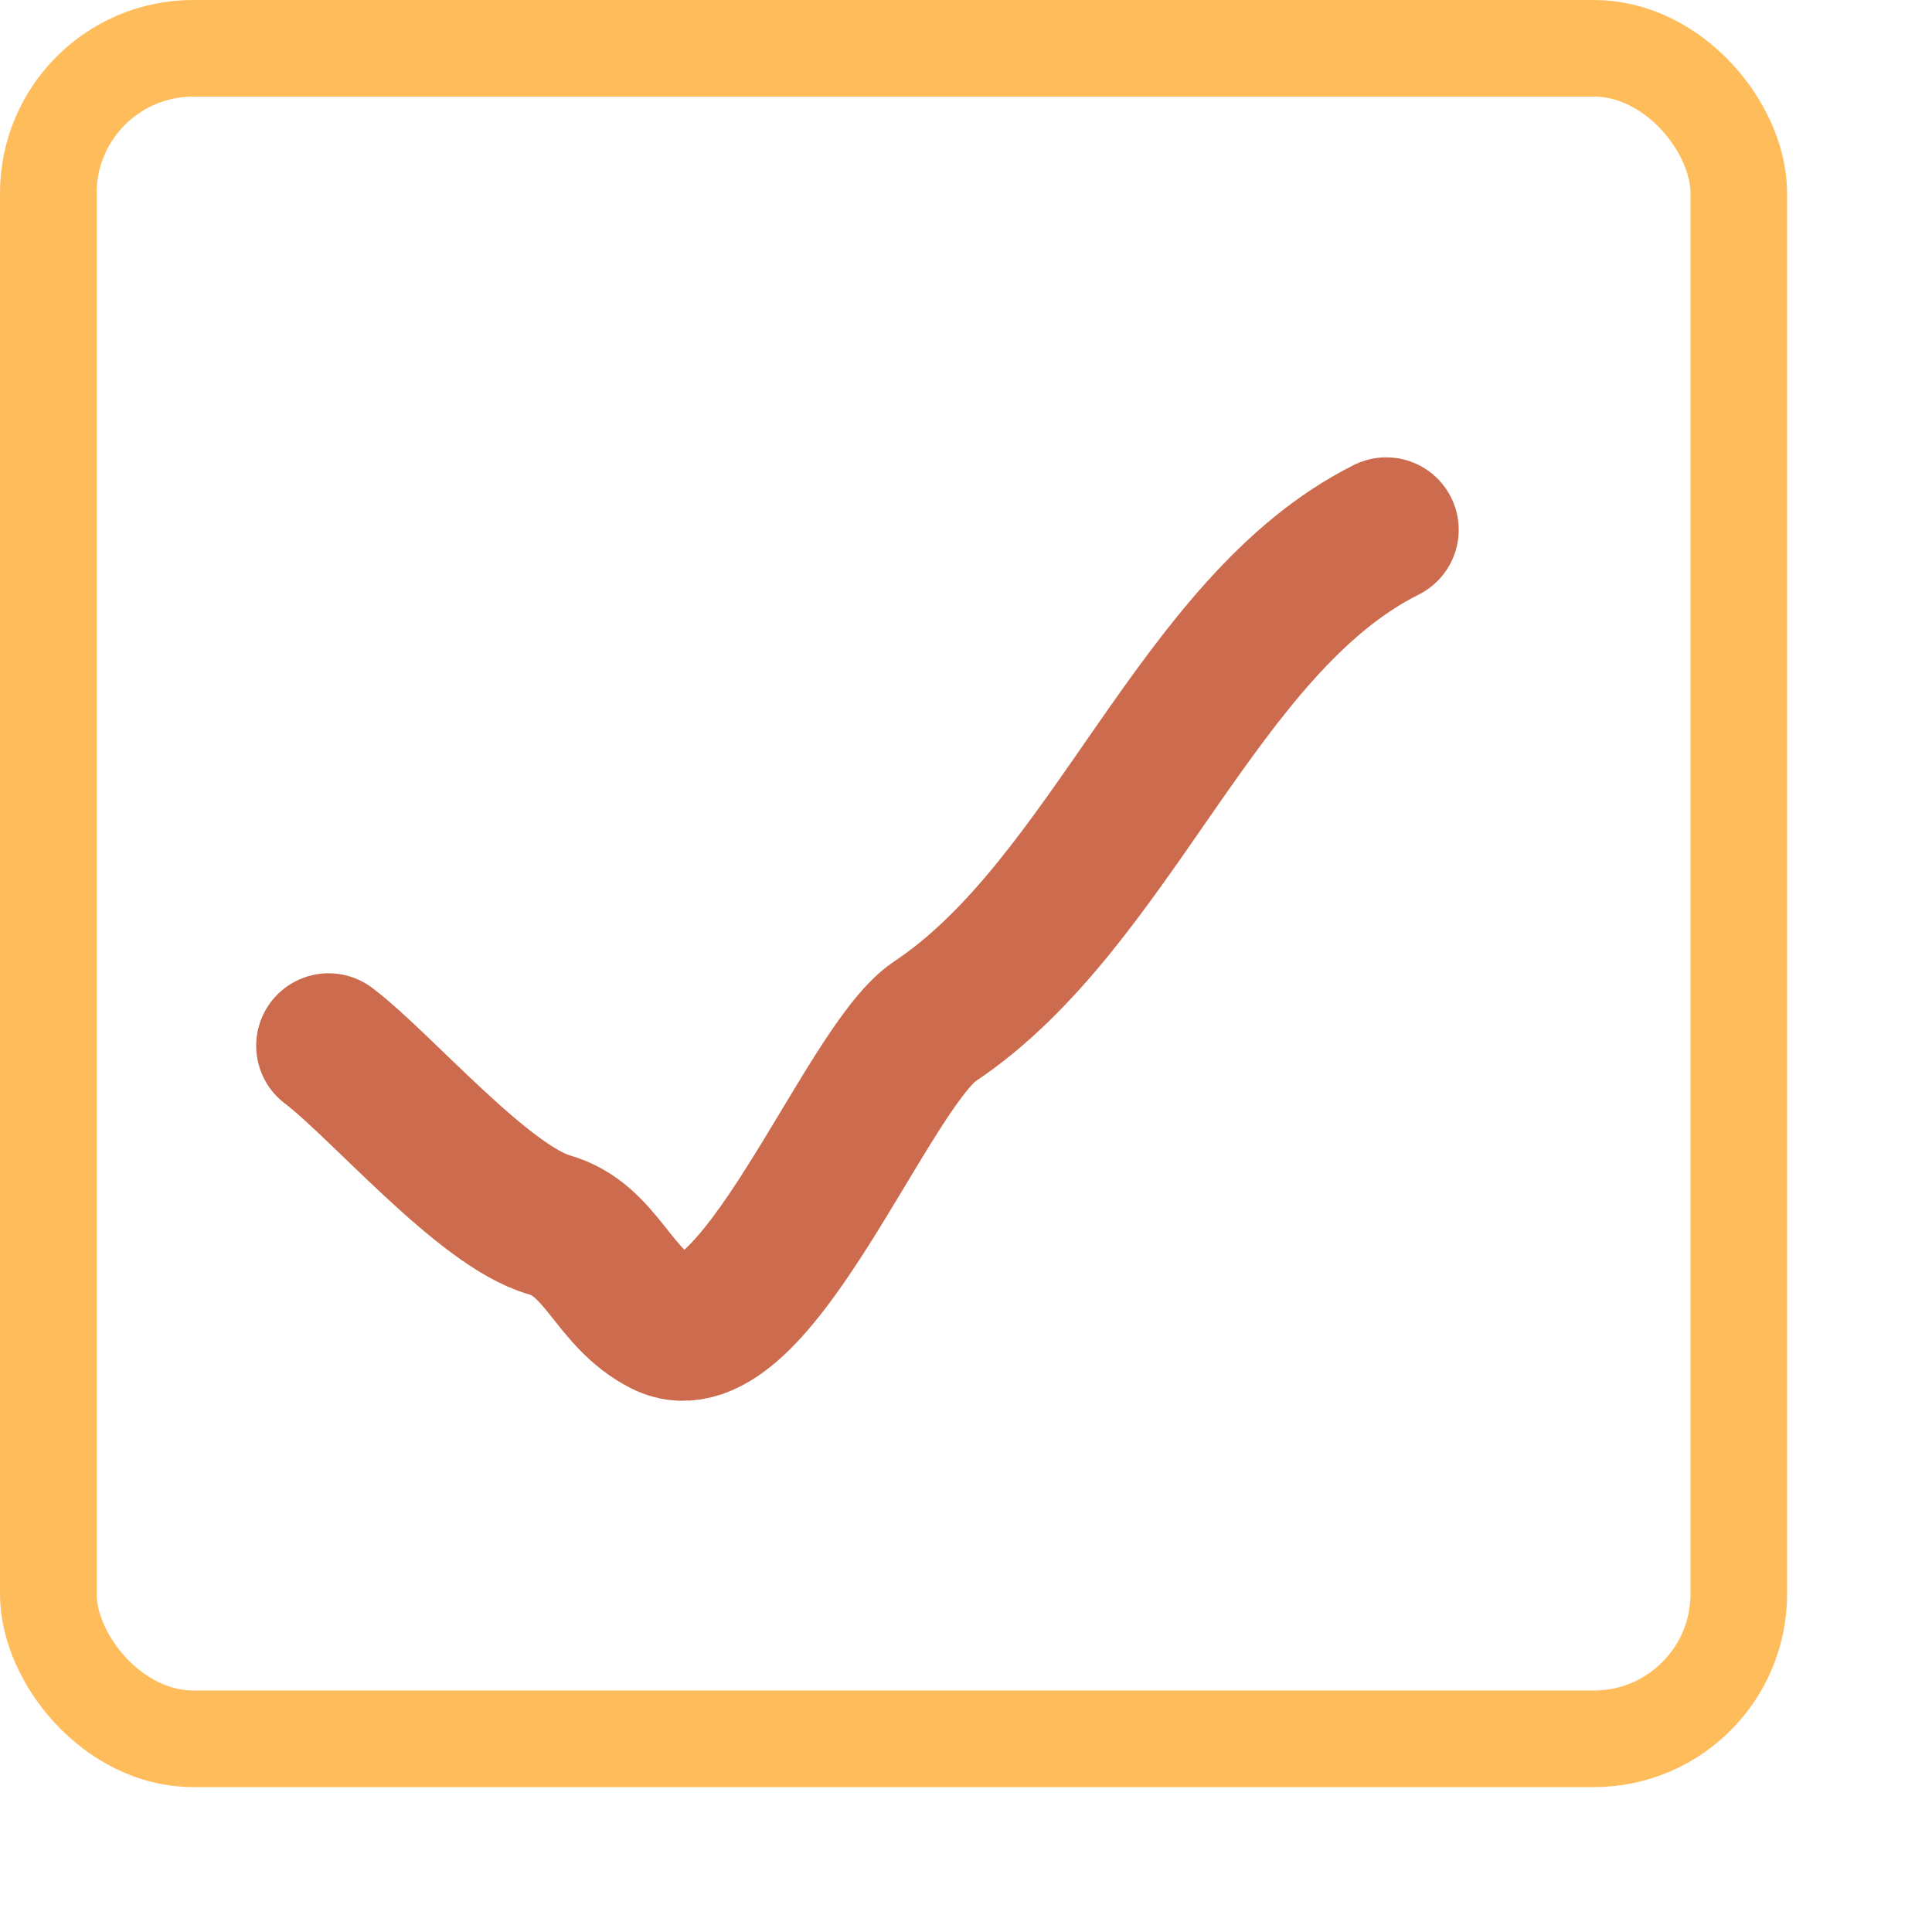
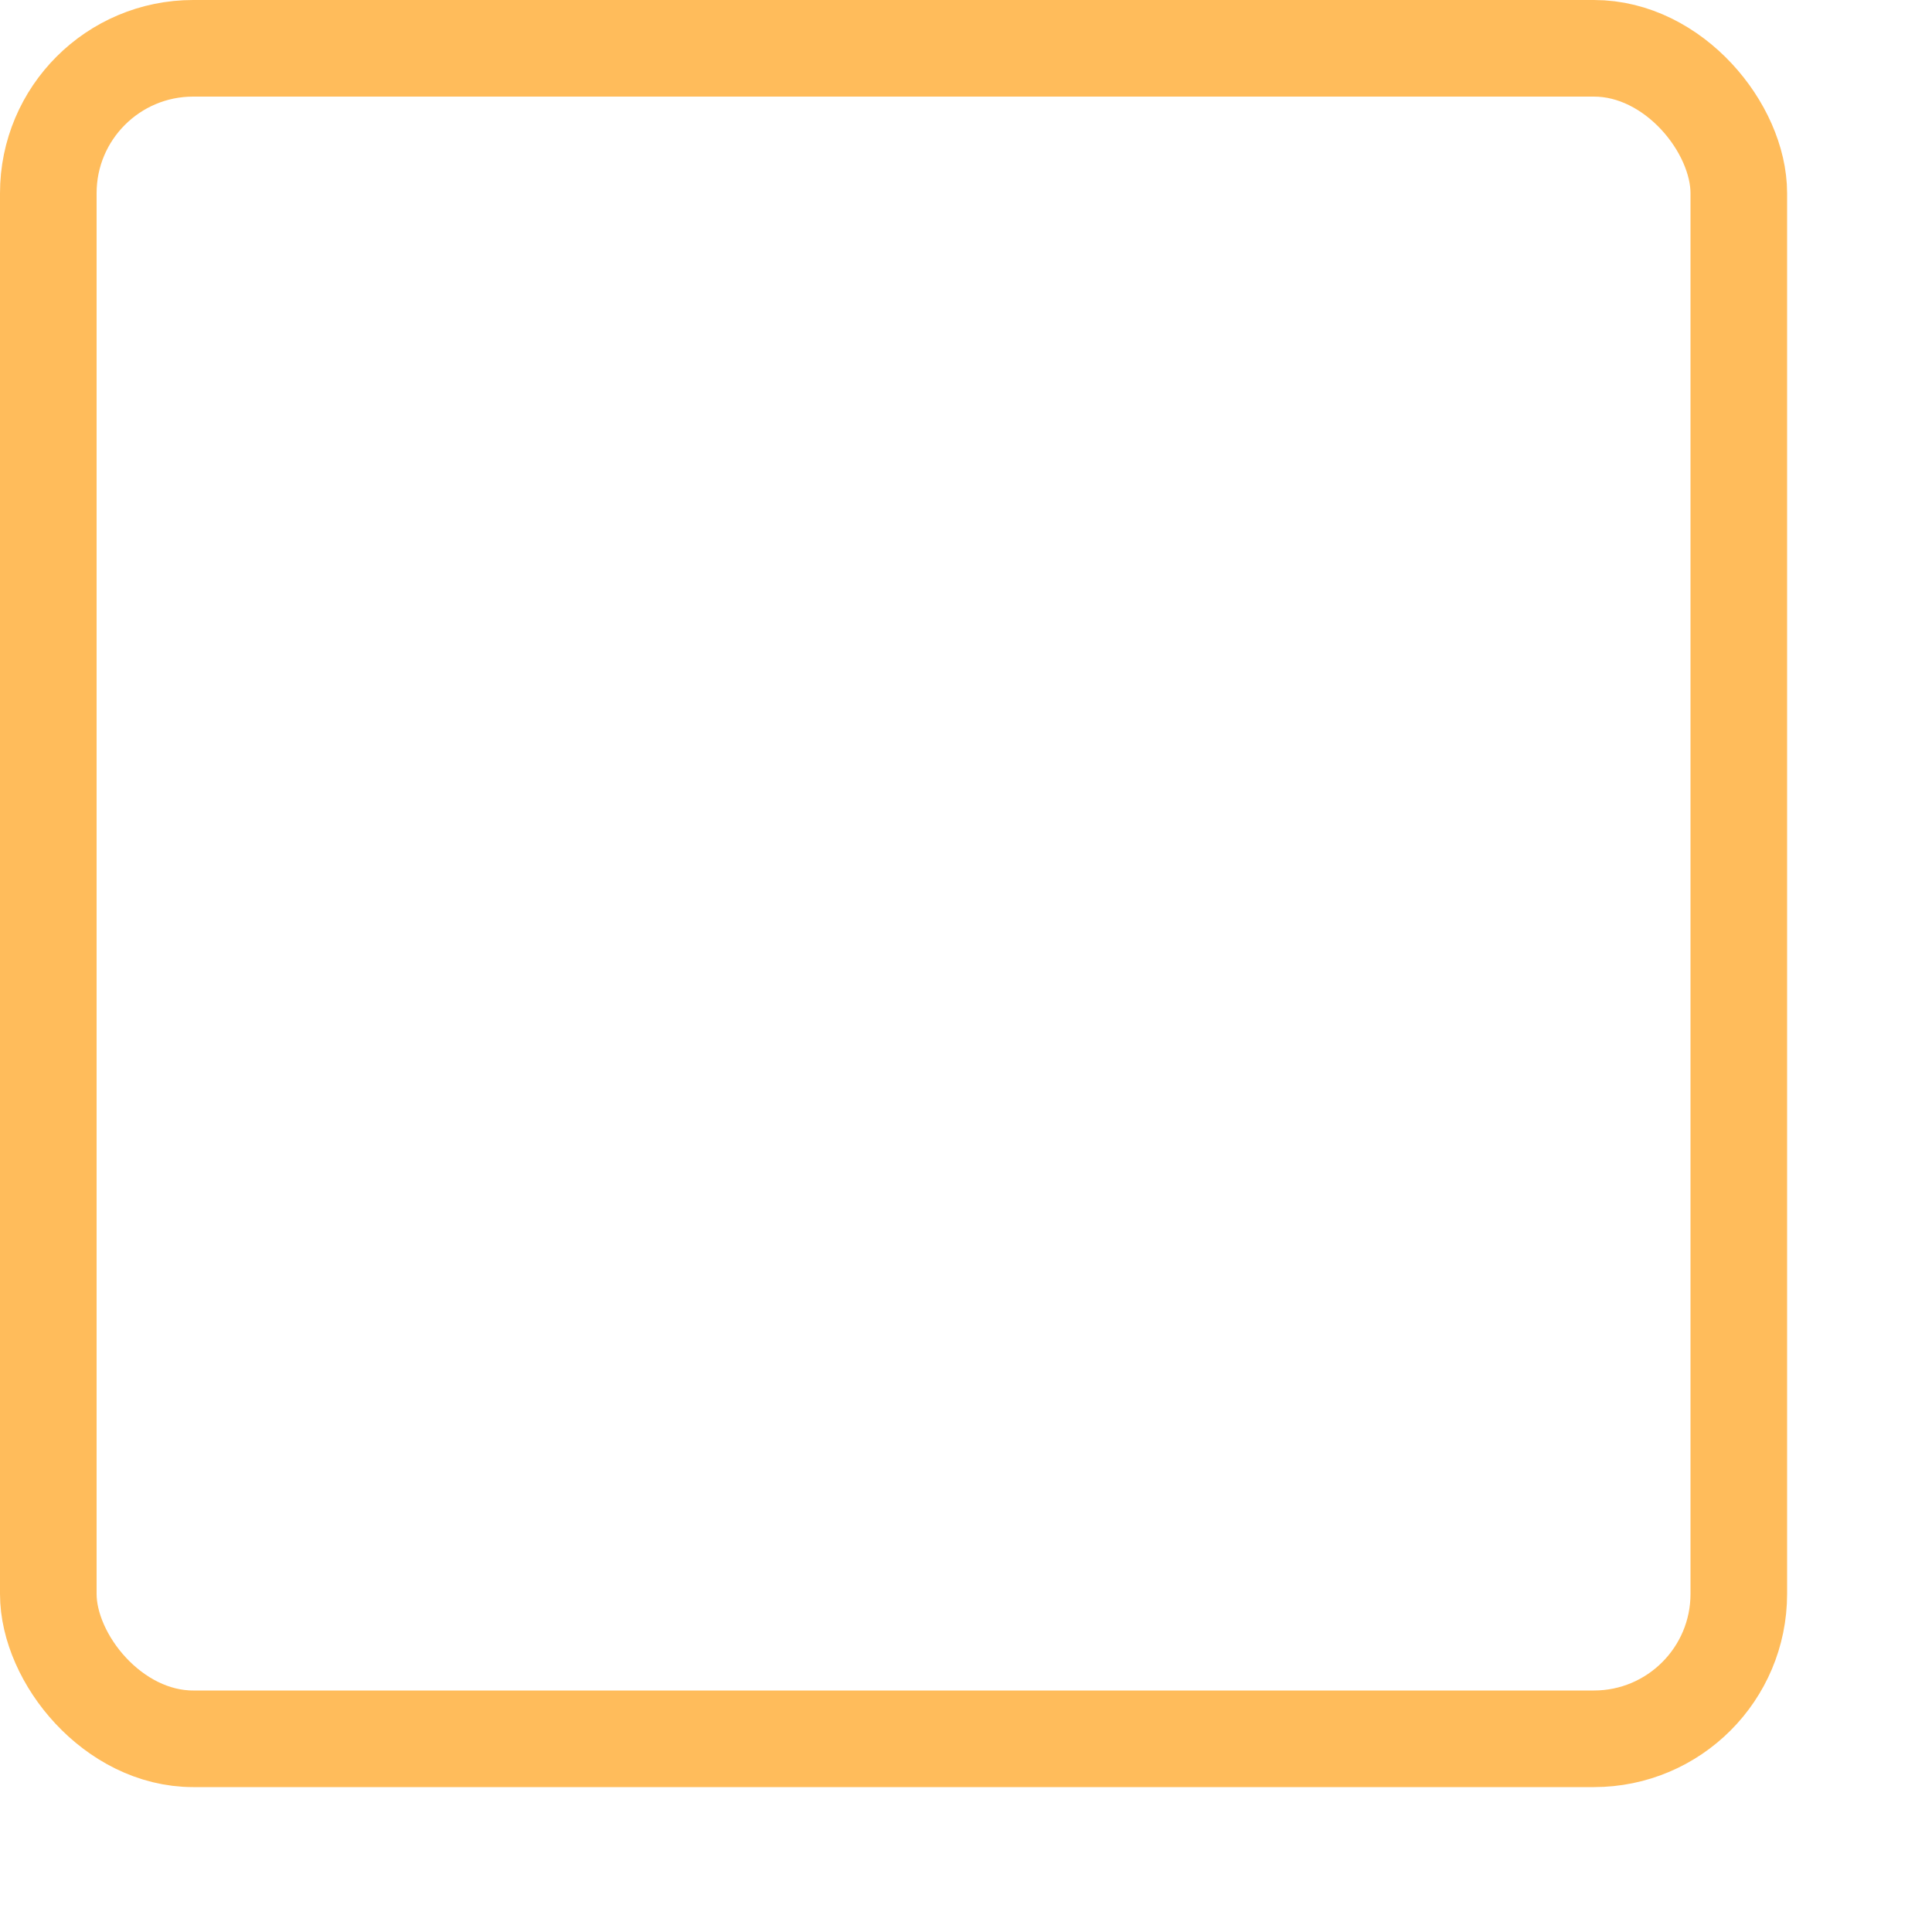
<svg xmlns="http://www.w3.org/2000/svg" width="40" height="40" viewBox="0 0 40 40" fill="none">
  <rect x="1" y="1" width="35" height="35" rx="3" stroke="#FFBC5B" stroke-width="2" />
-   <path d="M6.804 21.651C7.89 22.473 10.014 24.971 11.373 25.359C12.462 25.671 12.684 26.875 13.747 27.407C15.614 28.34 17.931 22.095 19.355 21.146C23.044 18.687 24.791 12.924 28.701 10.969" stroke="#CC6B4D" stroke-width="3" stroke-linecap="round" stroke-linejoin="round" />
</svg>